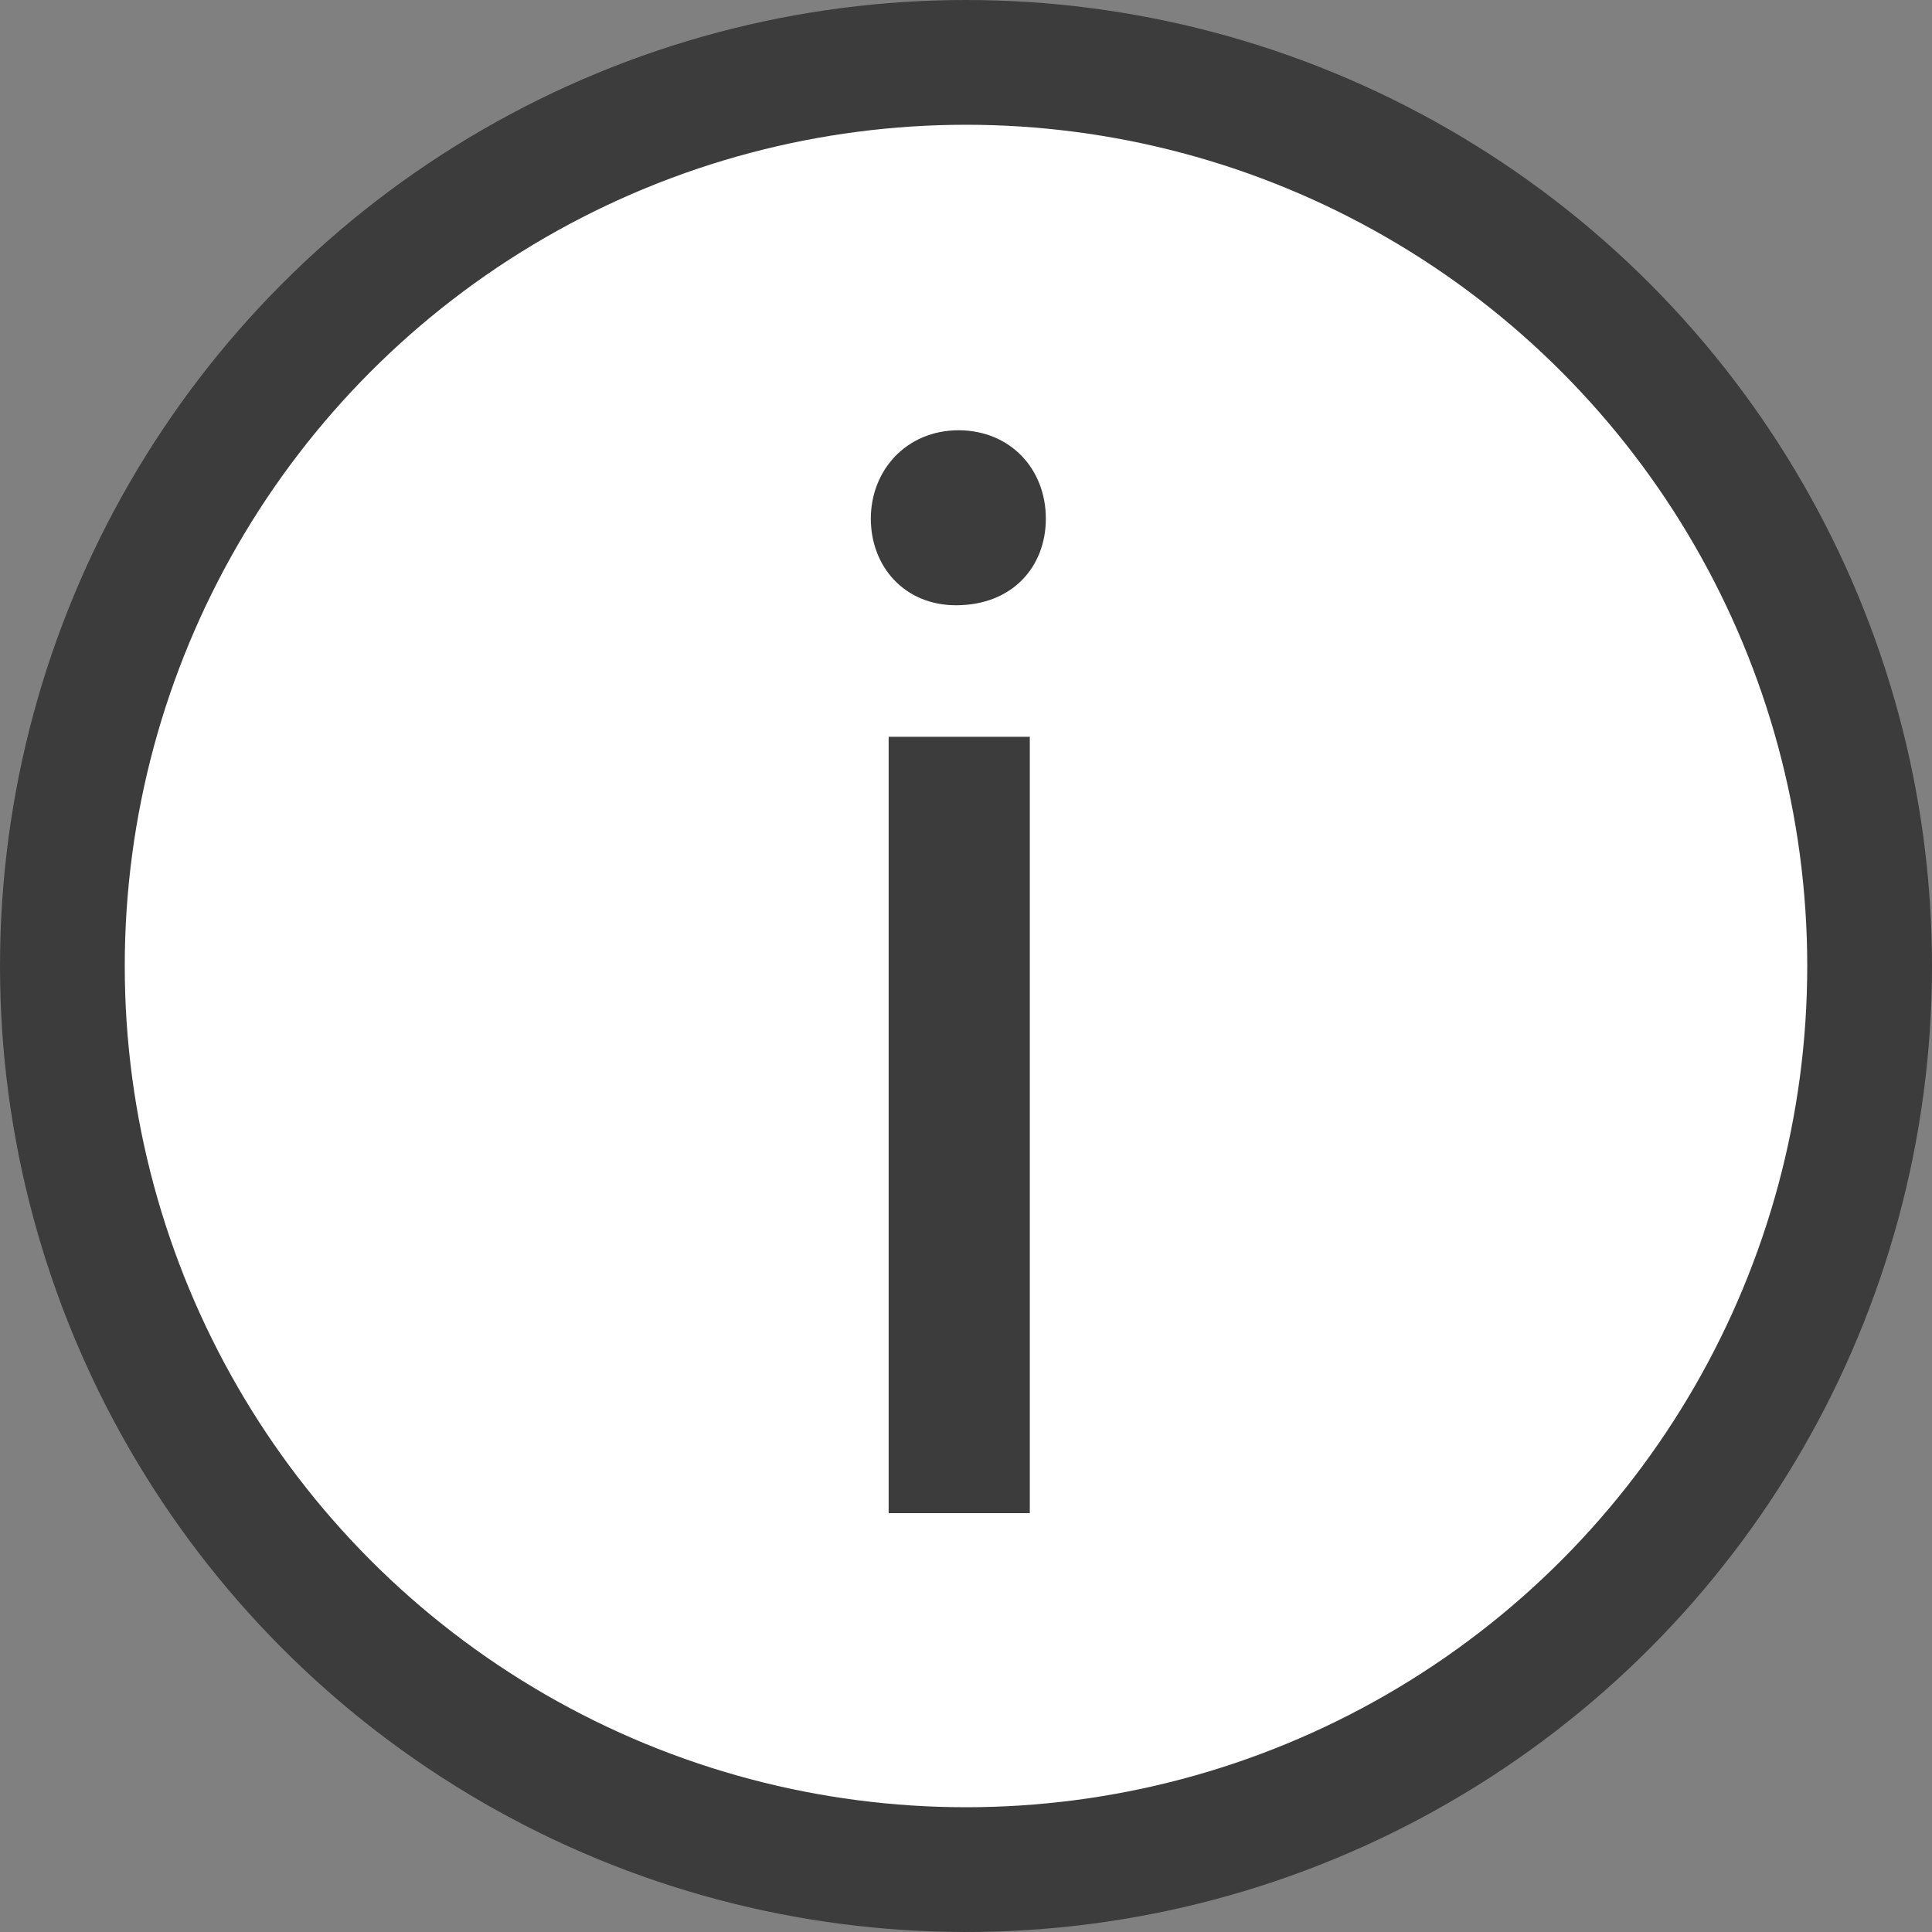
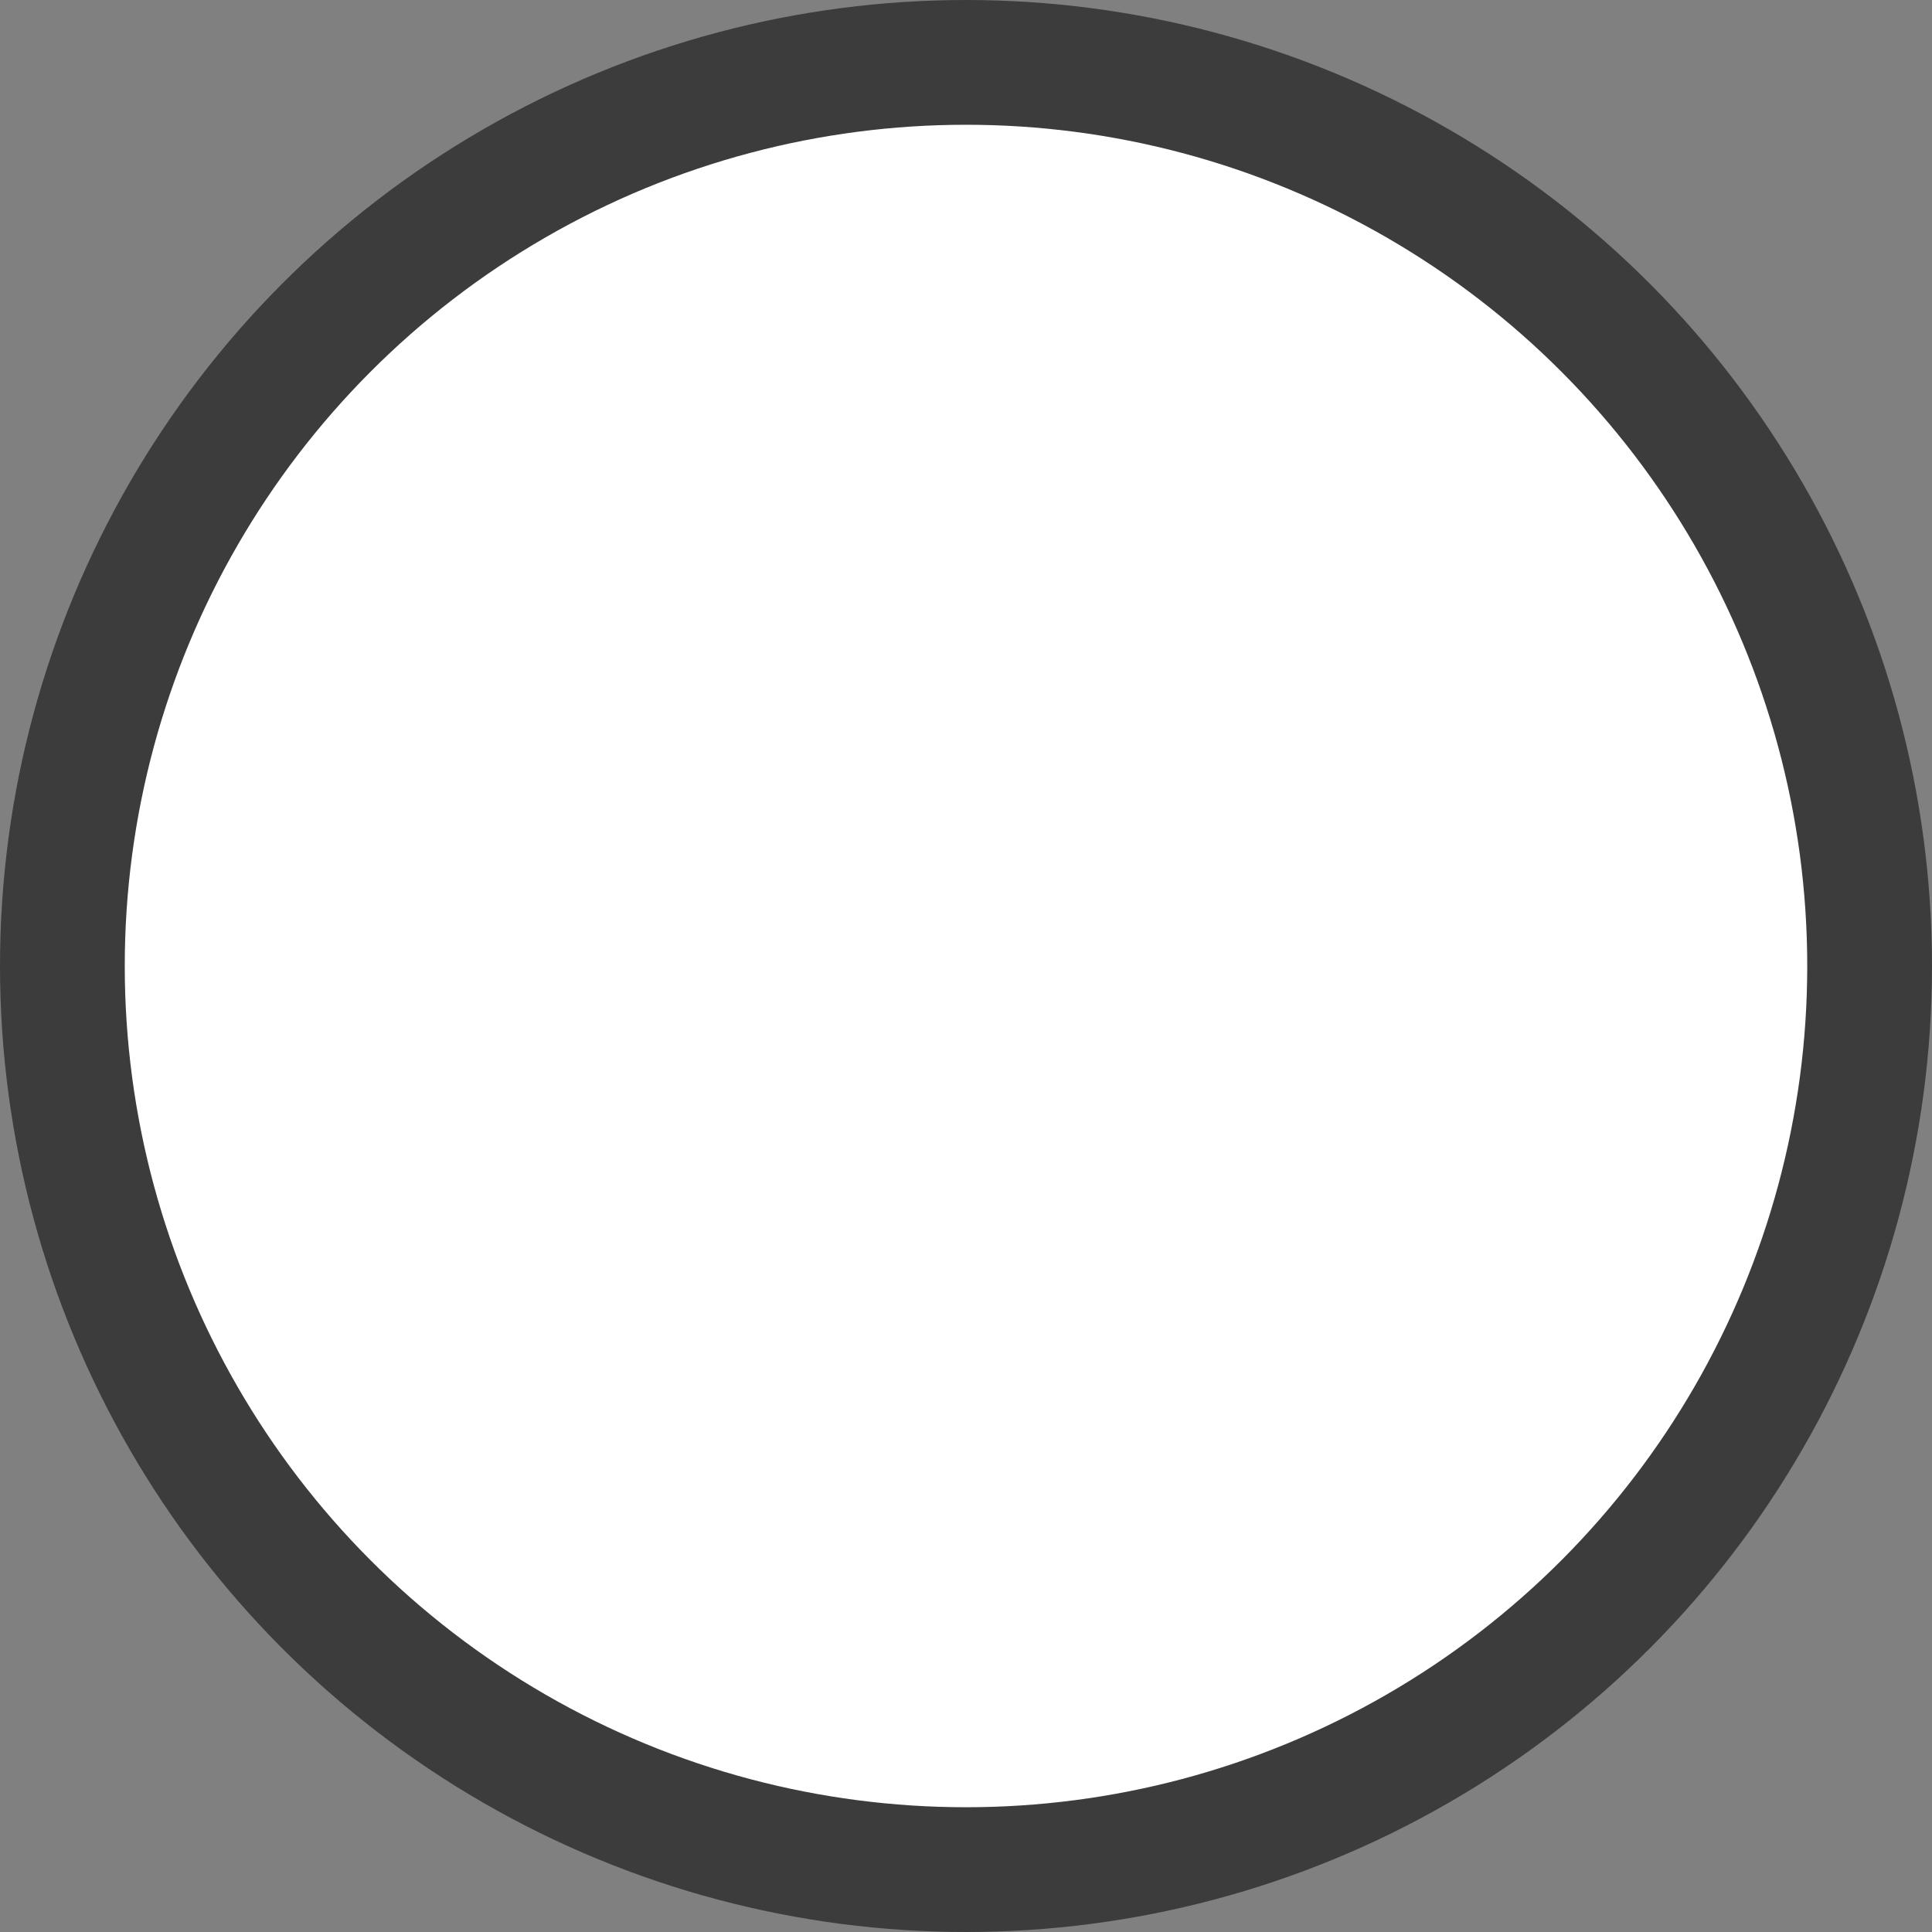
<svg xmlns="http://www.w3.org/2000/svg" version="1.1" id="Ebene_1" focusable="false" x="0px" y="0px" viewBox="0 0 542 542" style="enable-background:new 0 0 542 542;" xml:space="preserve">
  <rect x="0" y="0" width="542" height="542" fill="#808080" stroke="none" />
  <style type="text/css">
	.st0{fill:#FFFFFF;stroke:rgb(60,60,60);stroke-width:35;stroke-miterlimit:10;}
	.st1{fill:rgb(60,60,60);}
</style>
  <circle class="st0" cx="271" cy="271" r="253.5" />
  <g>
-     <path class="st1" d="M293.4,145.5c0,13.5-9.4,24.3-25.2,24.3c-14.4,0-23.9-10.8-23.9-24.3s9.9-24.8,24.7-24.8   C283.5,120.8,293.4,131.6,293.4,145.5z M249.3,424.5V206.7h39.6v217.8H249.3z" />
-   </g>
+     </g>
</svg>